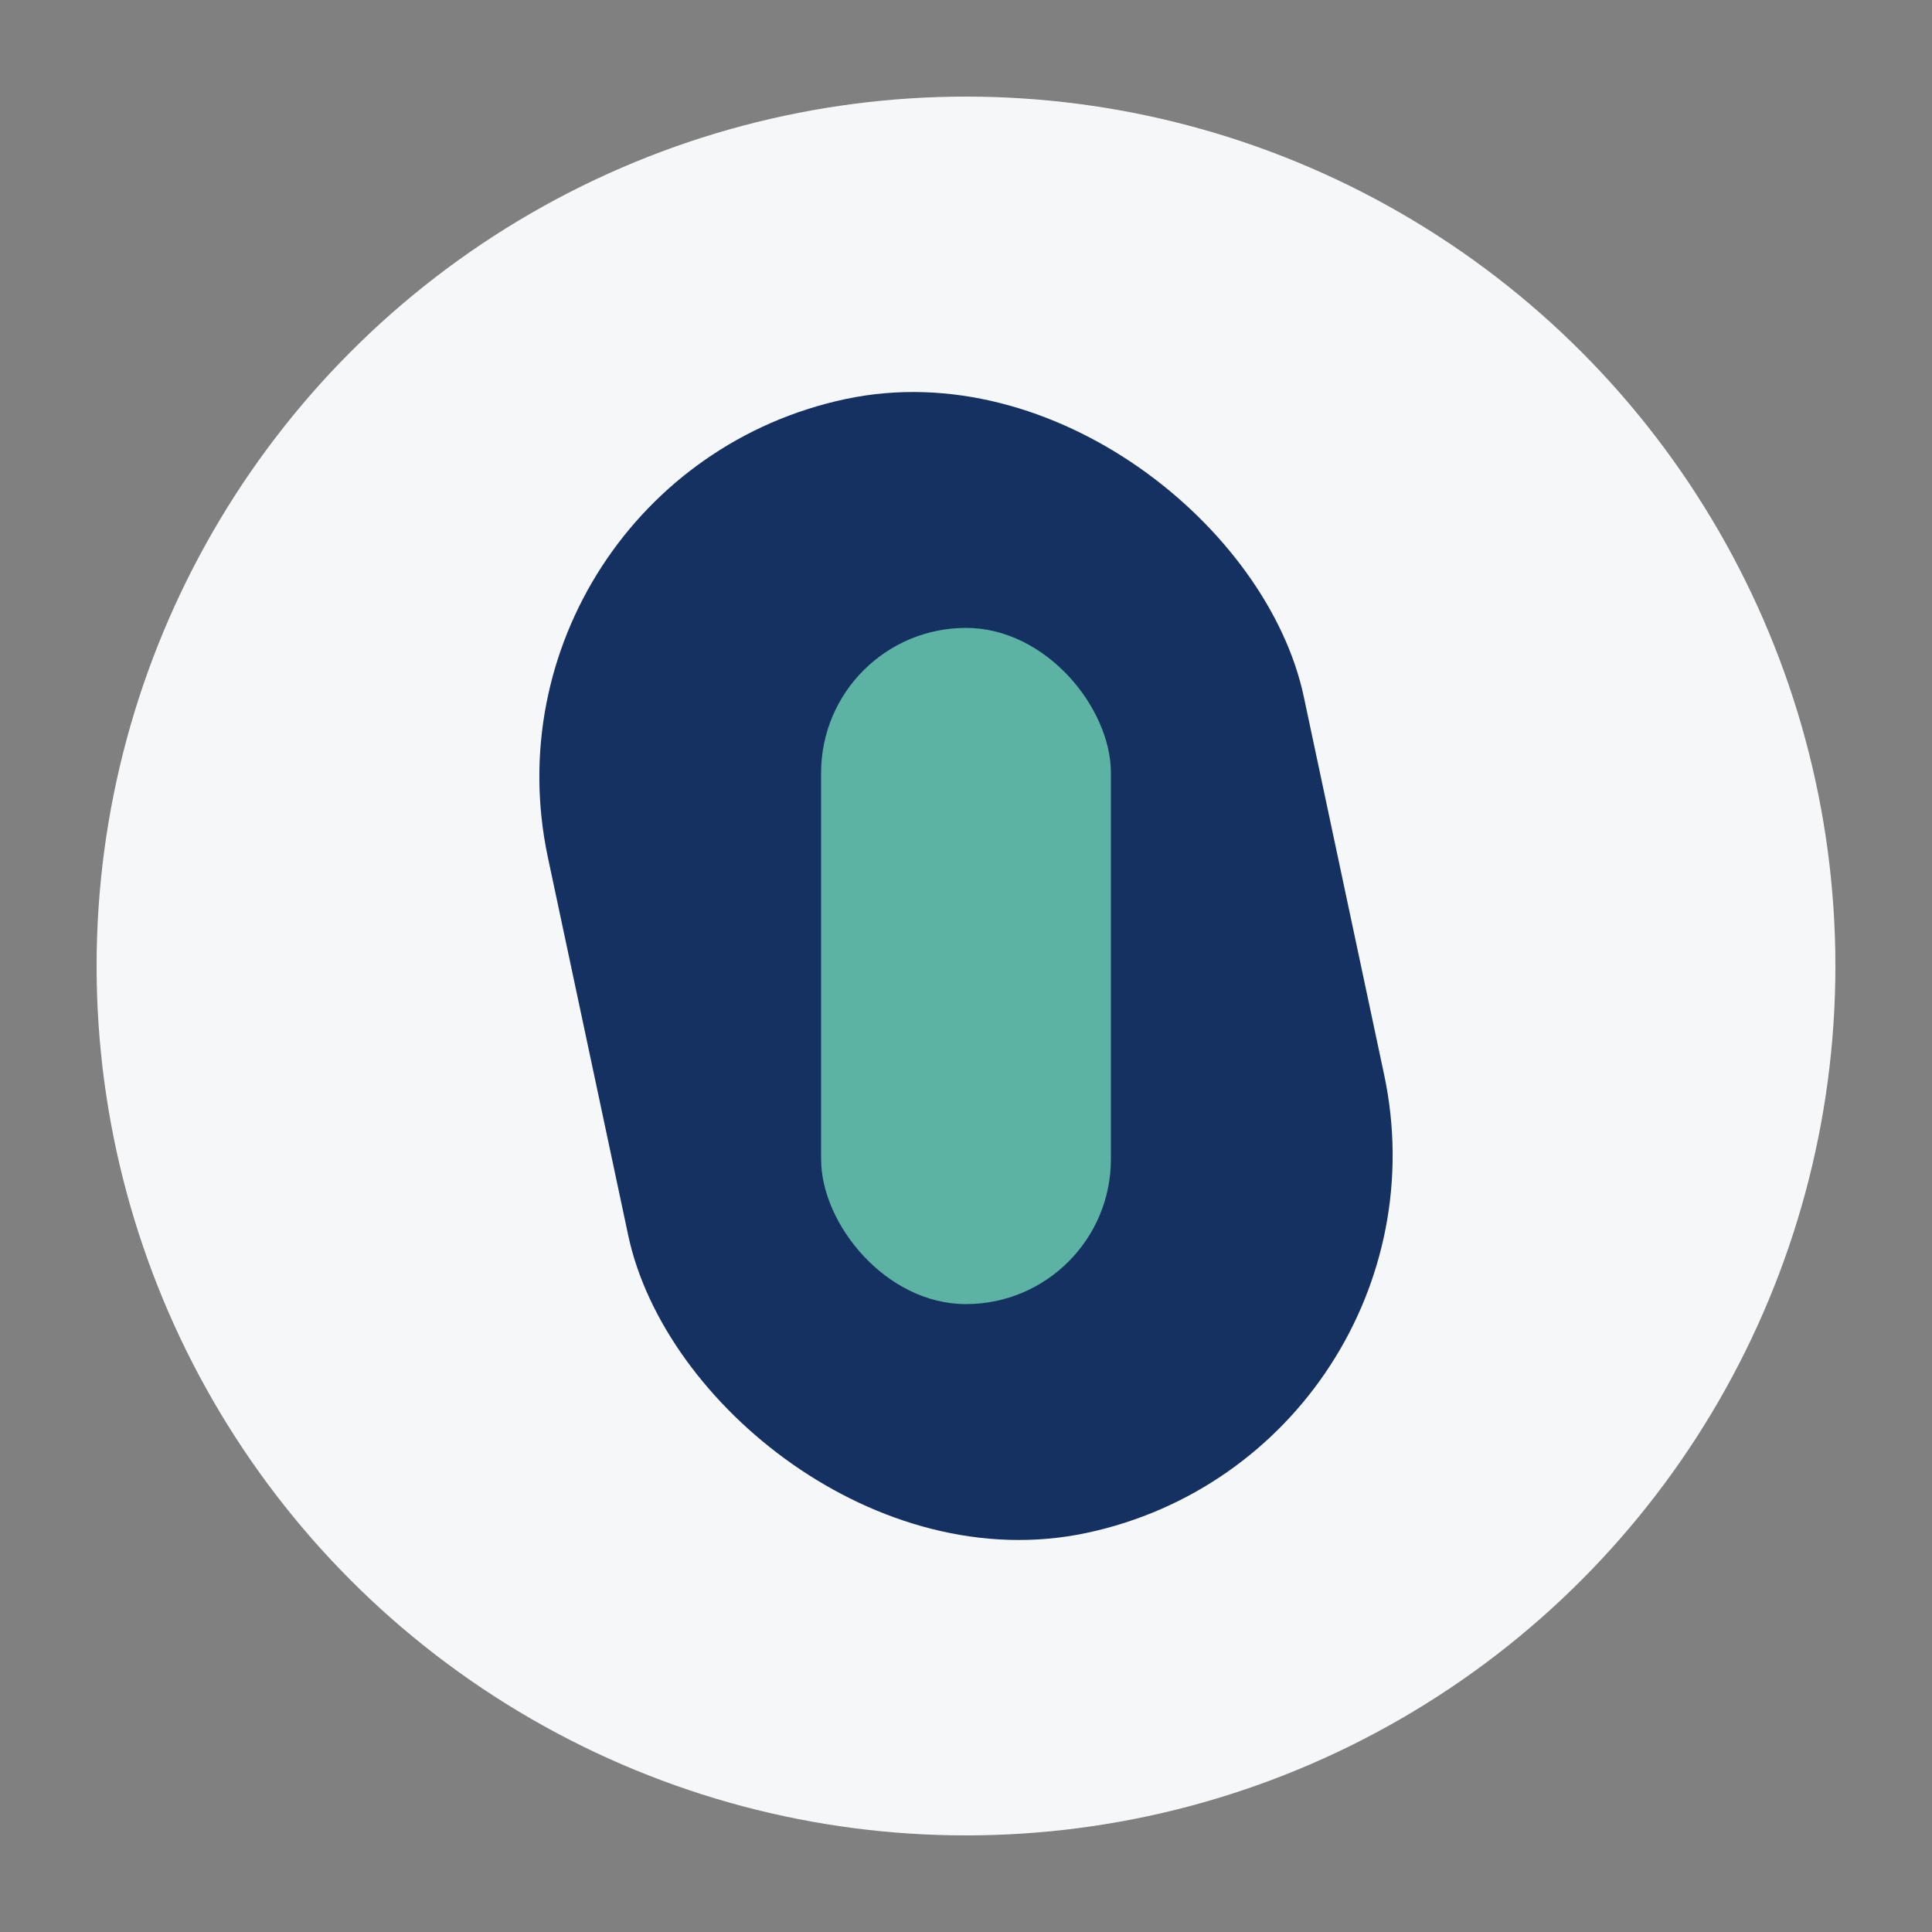
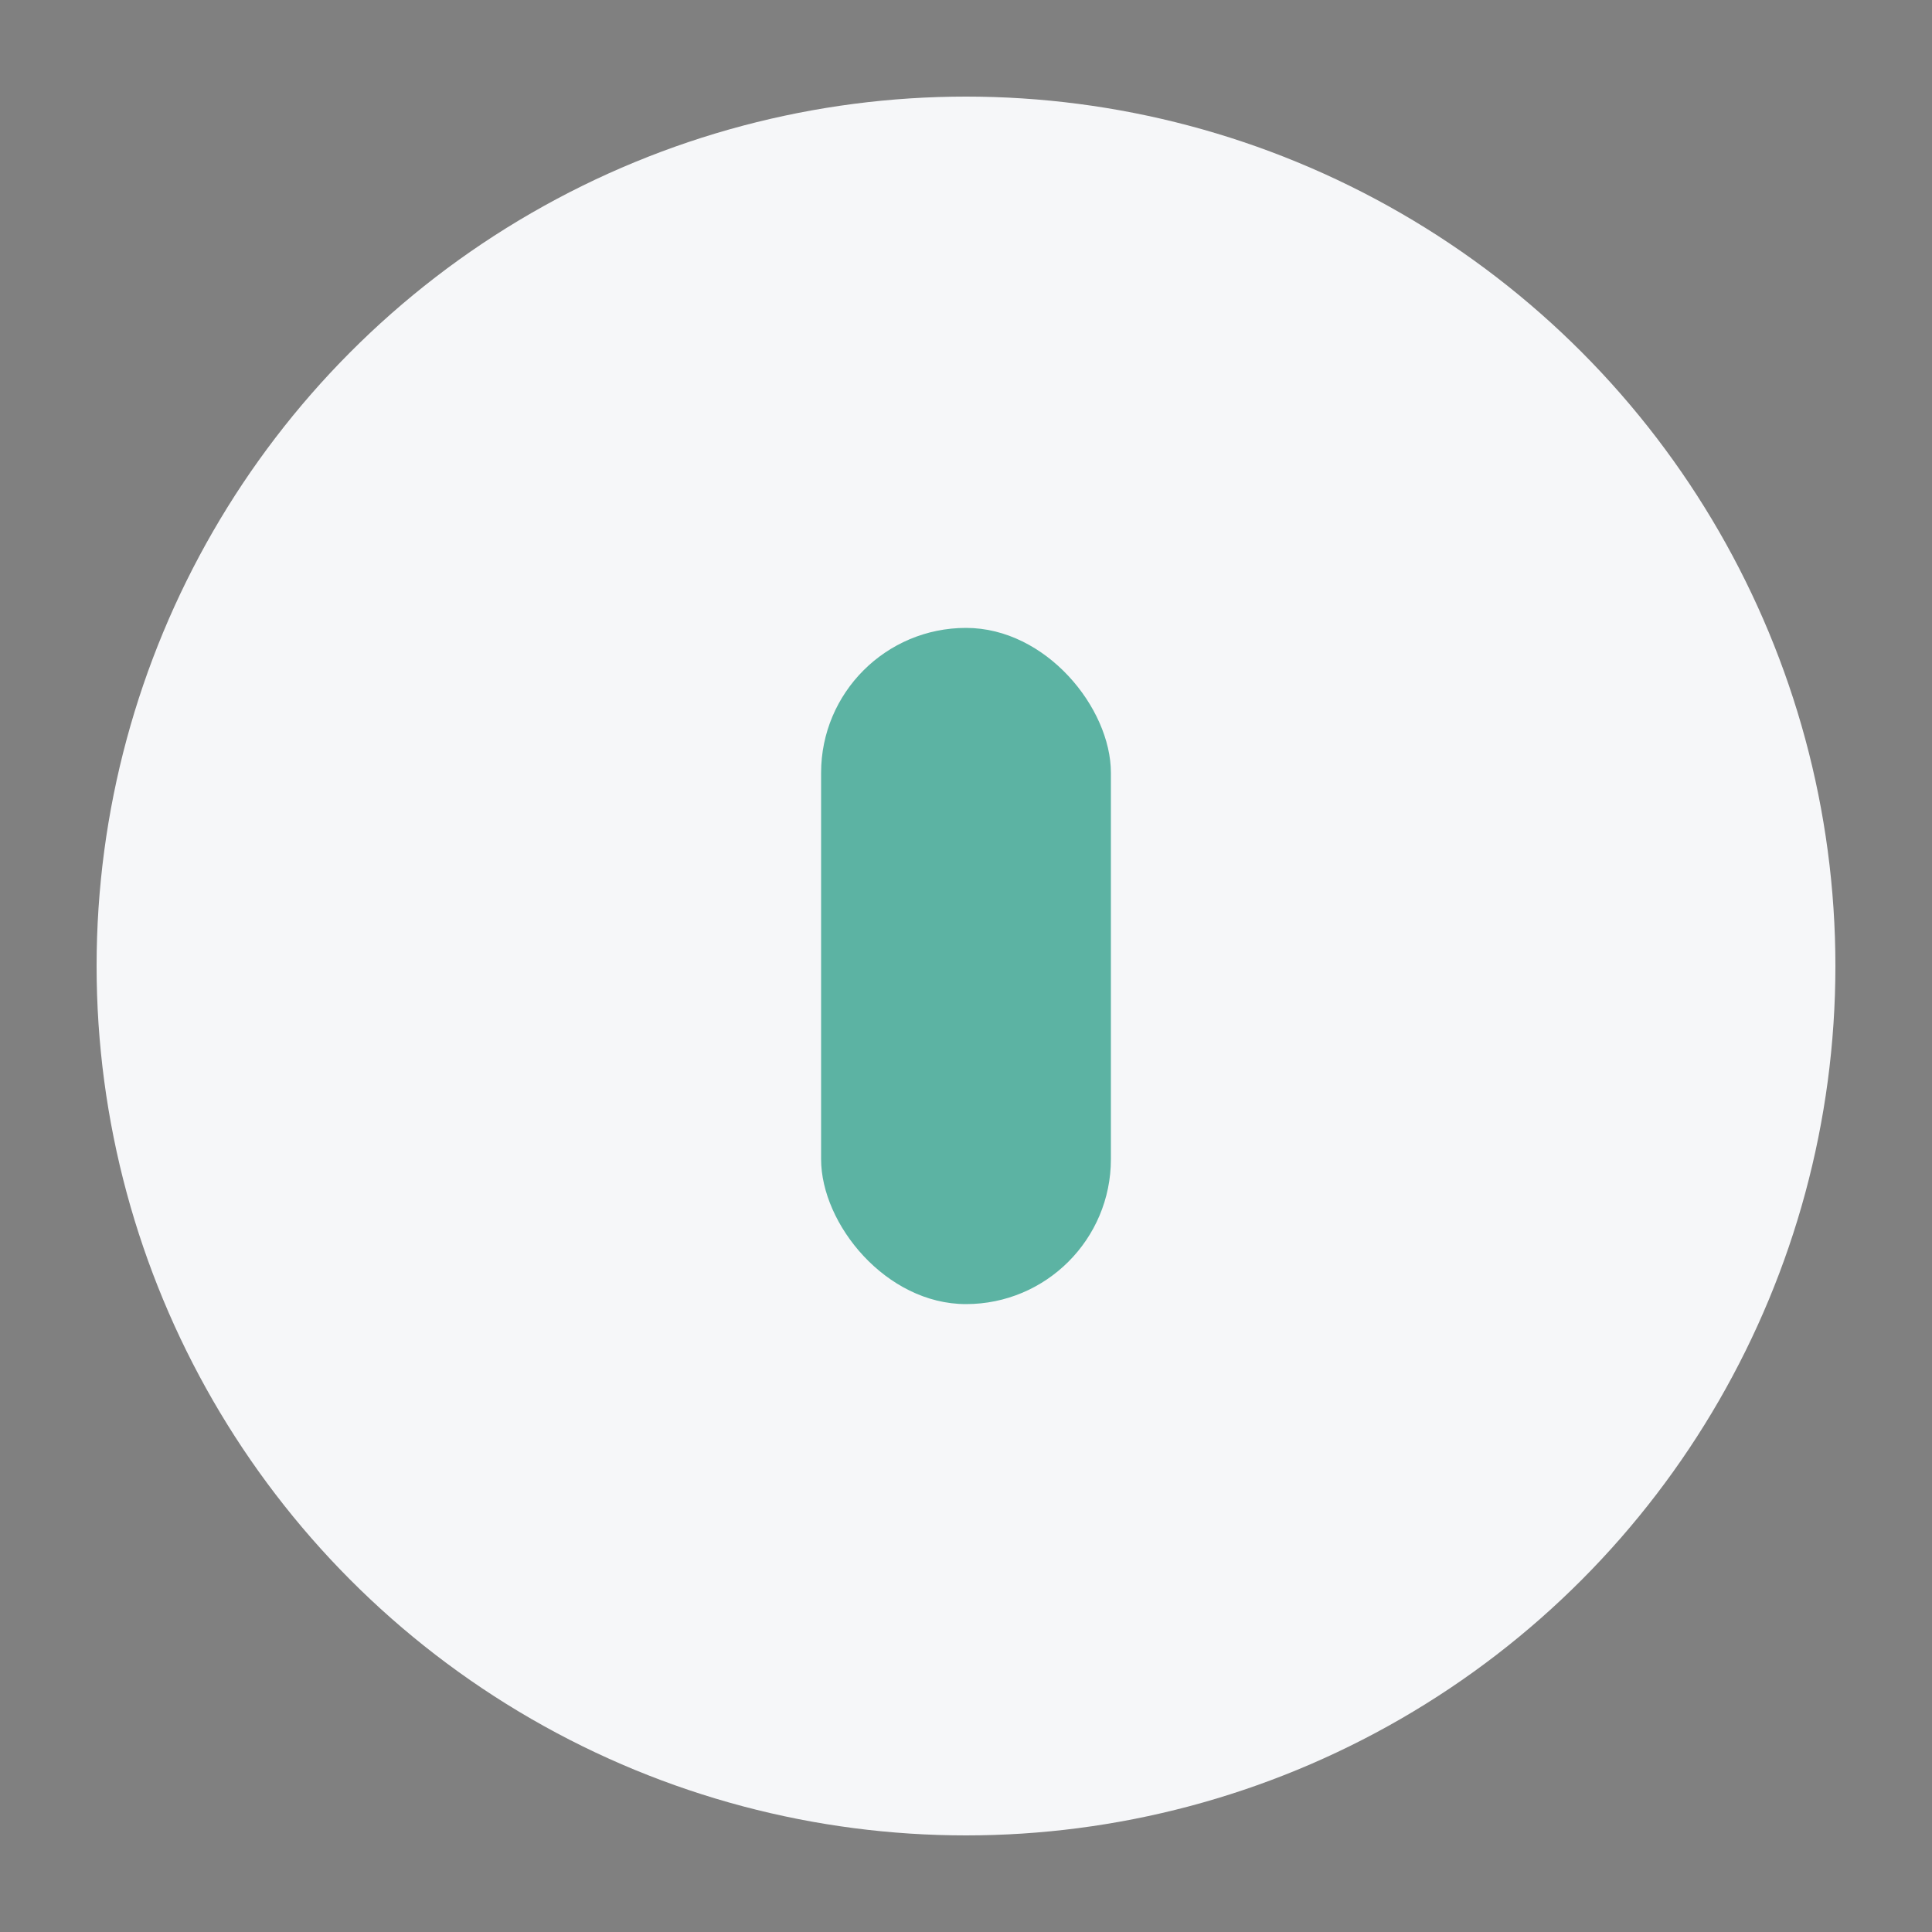
<svg xmlns="http://www.w3.org/2000/svg" width="40" height="40" viewBox="0 0 40 40">
  <rect x="0" y="0" width="40" height="40" fill="#808080" stroke="none" />
  <circle cx="20" cy="20" r="18" fill="#F6F7F9" />
-   <rect x="12" y="8" width="16" height="24" rx="8" fill="#153162" transform="rotate(-12 20 20)" />
  <rect x="17" y="13" width="6" height="14" rx="3" fill="#5CB3A3" />
</svg>